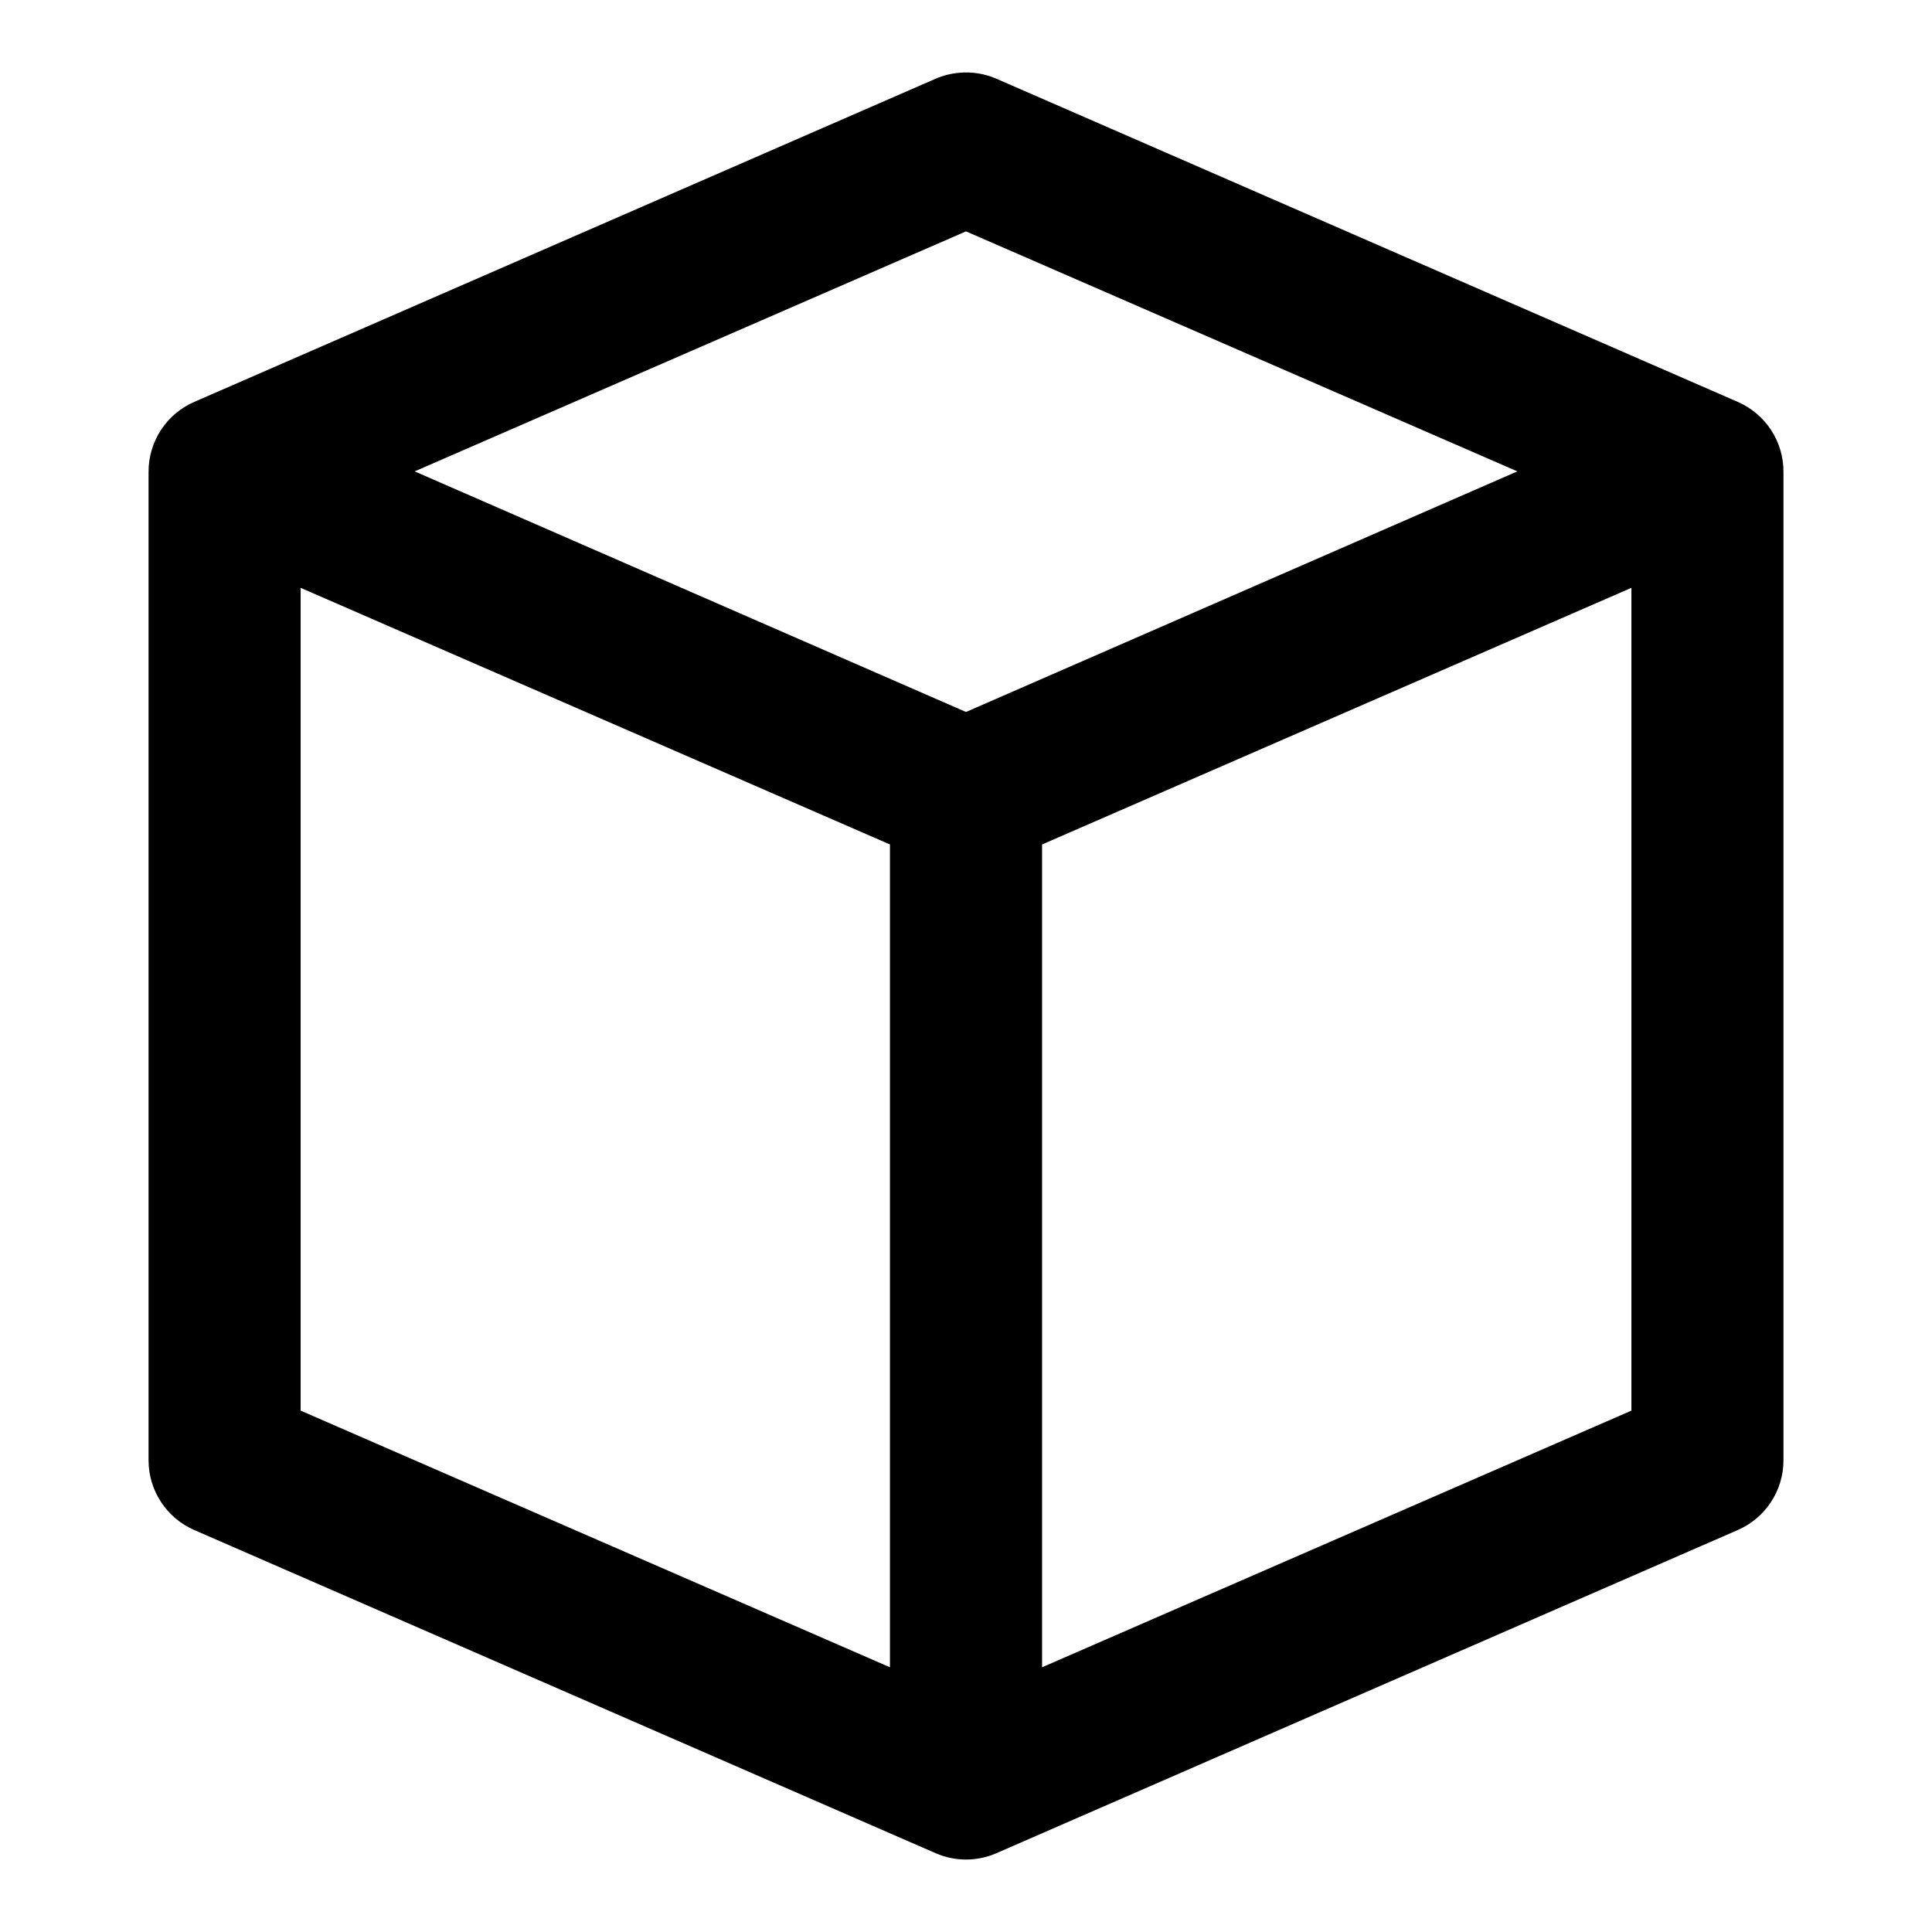
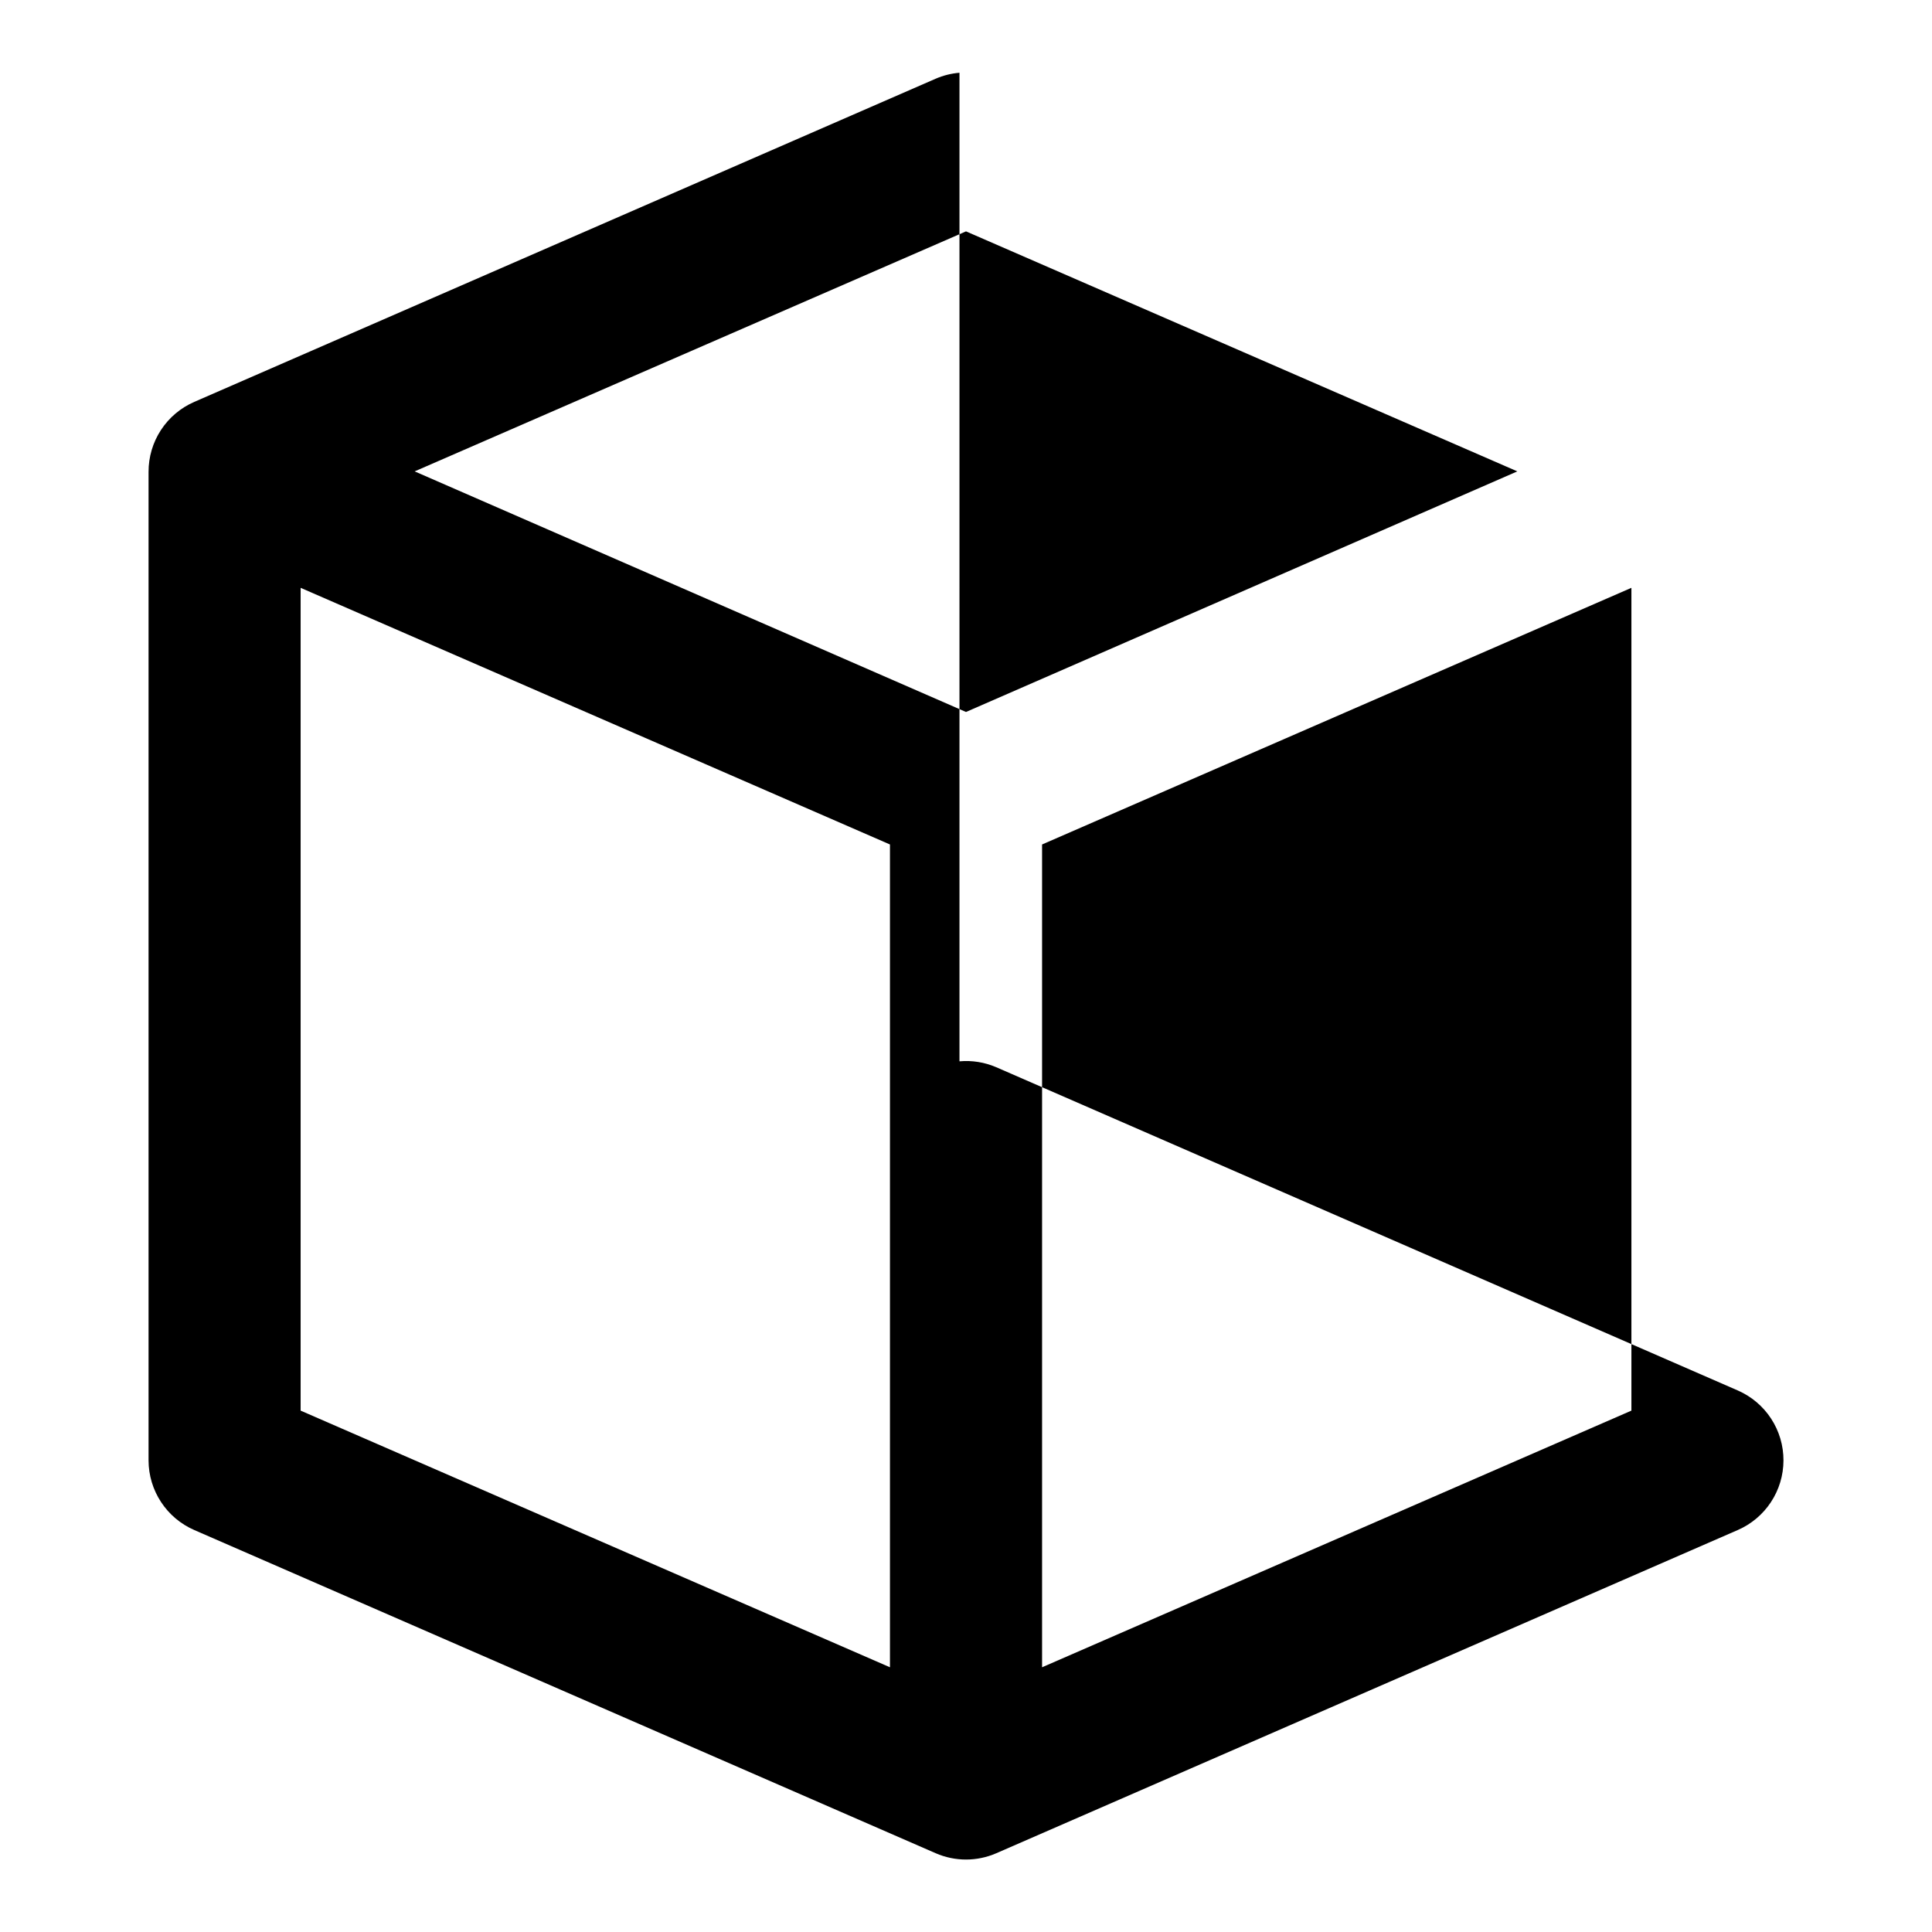
<svg xmlns="http://www.w3.org/2000/svg" fill="#000000" width="800px" height="800px" version="1.1" viewBox="144 144 512 512">
-   <path d="m398.27 163.28c-2.168 0.18-4.297 0.711-6.297 1.574l-196.48 85.648c-3.617 1.57-6.695 4.168-8.848 7.469-2.156 3.301-3.293 7.164-3.277 11.109v261.98c0.012 3.914 1.168 7.742 3.32 11.012 2.152 3.273 5.211 5.848 8.805 7.406l196.48 85.648c5.121 2.227 10.938 2.227 16.059 0l196.48-85.648h0.004c3.59-1.559 6.648-4.133 8.801-7.406 2.156-3.269 3.309-7.098 3.32-11.012v-261.98c0.02-3.945-1.121-7.809-3.277-11.109-2.152-3.301-5.231-5.898-8.844-7.469l-196.48-85.648h-0.004c-3.07-1.328-6.426-1.871-9.762-1.574zm1.73 42.035 146.11 63.605-146.11 63.762-146.11-63.762zm-176.33 94.465 156.18 68.016v218.05l-156.18-68.016zm352.67 0v218.05l-156.18 68.016v-218.05z" />
+   <path d="m398.27 163.28c-2.168 0.18-4.297 0.711-6.297 1.574l-196.48 85.648c-3.617 1.57-6.695 4.168-8.848 7.469-2.156 3.301-3.293 7.164-3.277 11.109v261.98c0.012 3.914 1.168 7.742 3.32 11.012 2.152 3.273 5.211 5.848 8.805 7.406l196.48 85.648c5.121 2.227 10.938 2.227 16.059 0l196.48-85.648h0.004c3.59-1.559 6.648-4.133 8.801-7.406 2.156-3.269 3.309-7.098 3.32-11.012c0.02-3.945-1.121-7.809-3.277-11.109-2.152-3.301-5.231-5.898-8.844-7.469l-196.48-85.648h-0.004c-3.07-1.328-6.426-1.871-9.762-1.574zm1.73 42.035 146.11 63.605-146.11 63.762-146.11-63.762zm-176.33 94.465 156.18 68.016v218.05l-156.18-68.016zm352.67 0v218.05l-156.18 68.016v-218.05z" />
</svg>